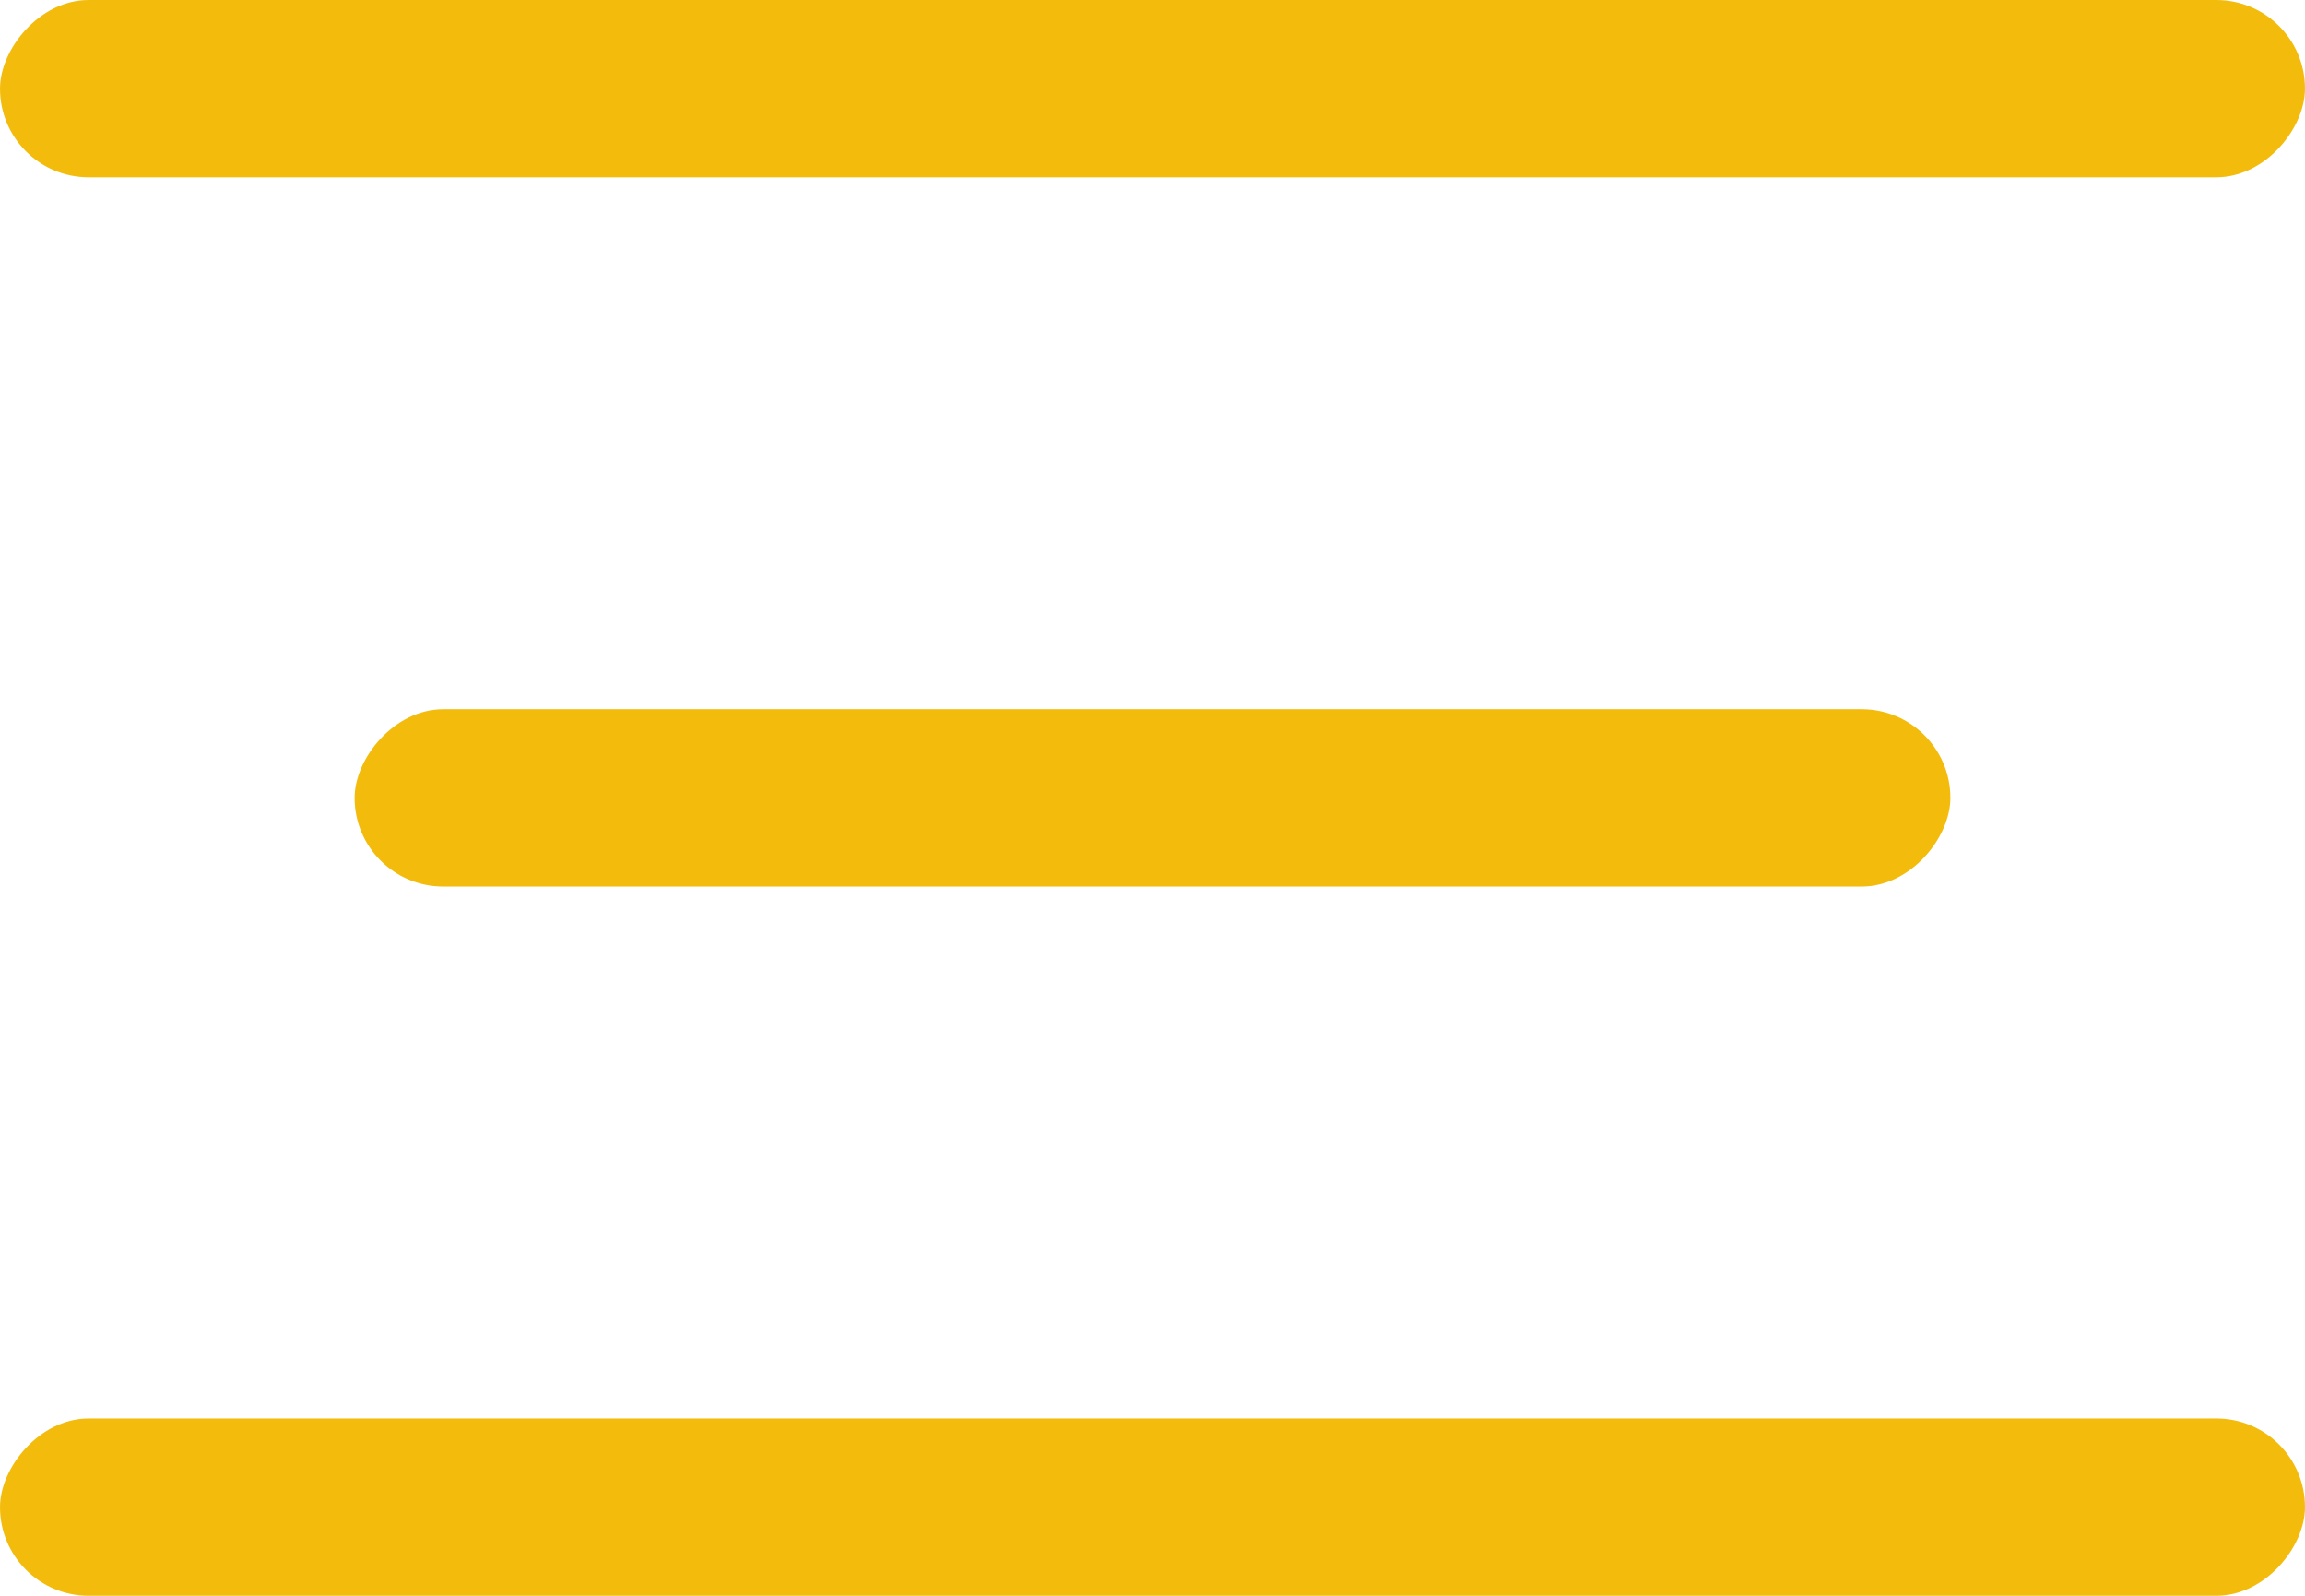
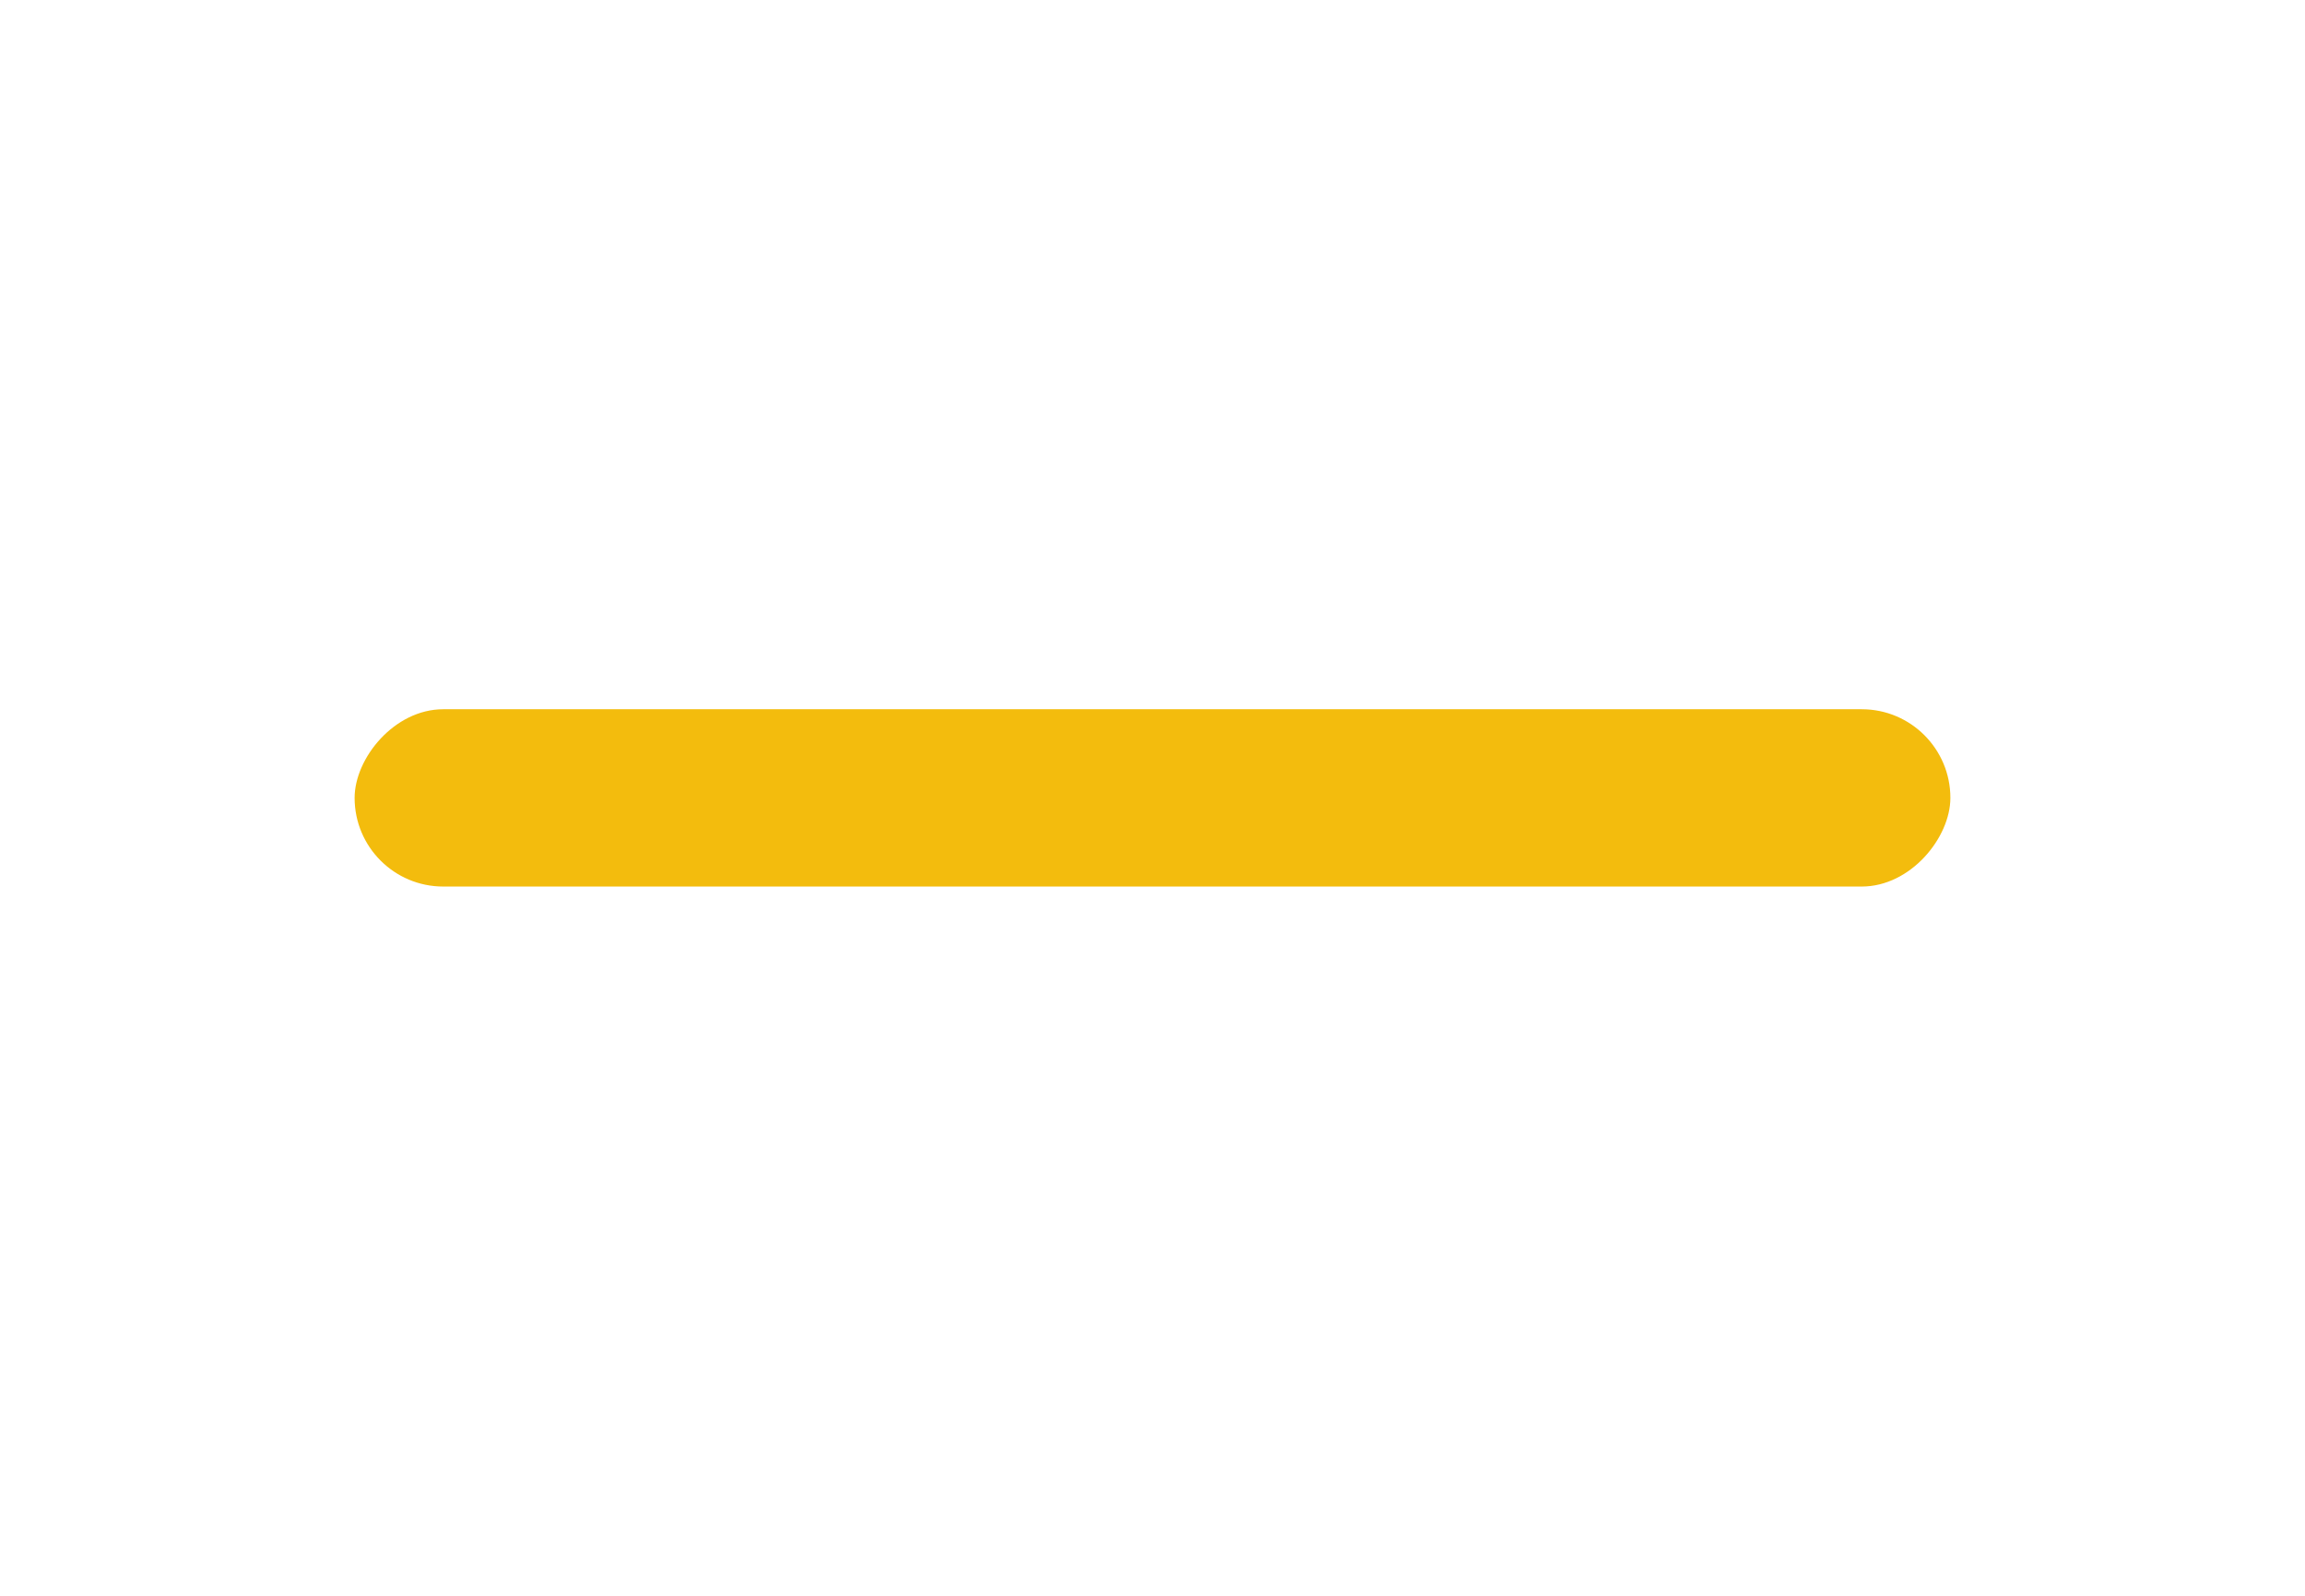
<svg xmlns="http://www.w3.org/2000/svg" width="26" height="18" viewBox="0 0 26 18" fill="none">
  <rect width="18" height="2" rx="1" transform="matrix(-1 0 0 1 22 8)" fill="#F3BC0D" />
-   <rect width="26" height="2" rx="1" transform="matrix(-1 0 0 1 26 0)" fill="#F3BC0D" />
-   <rect width="26" height="2" rx="1" transform="matrix(-1 0 0 1 26 16)" fill="#F3BC0D" />
</svg>